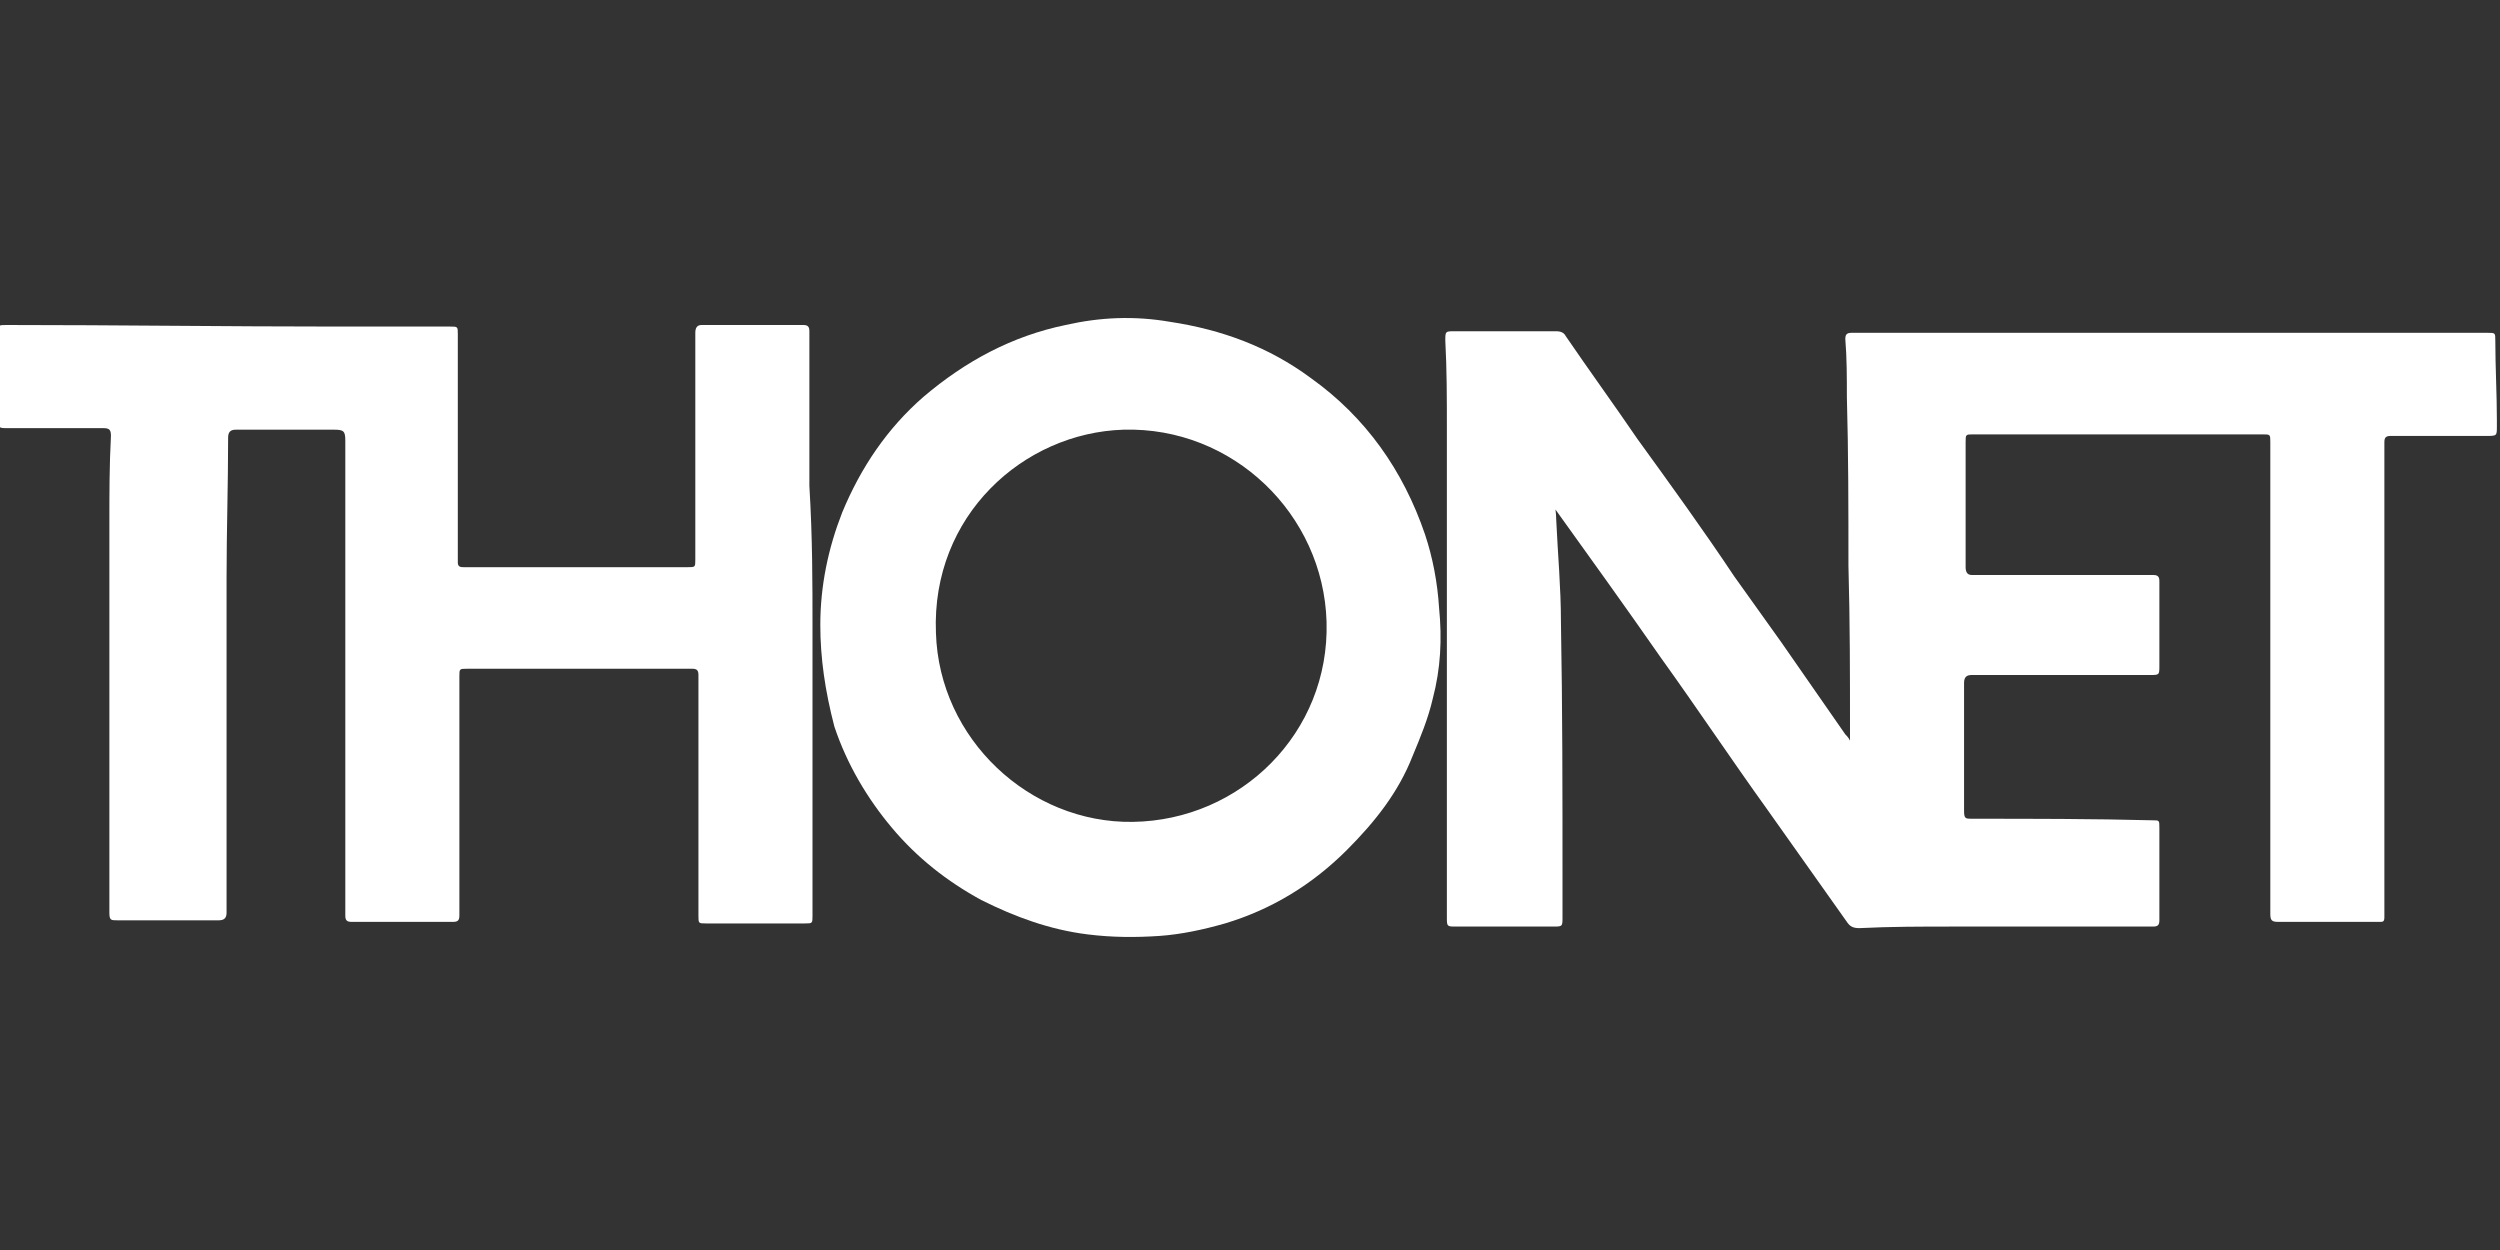
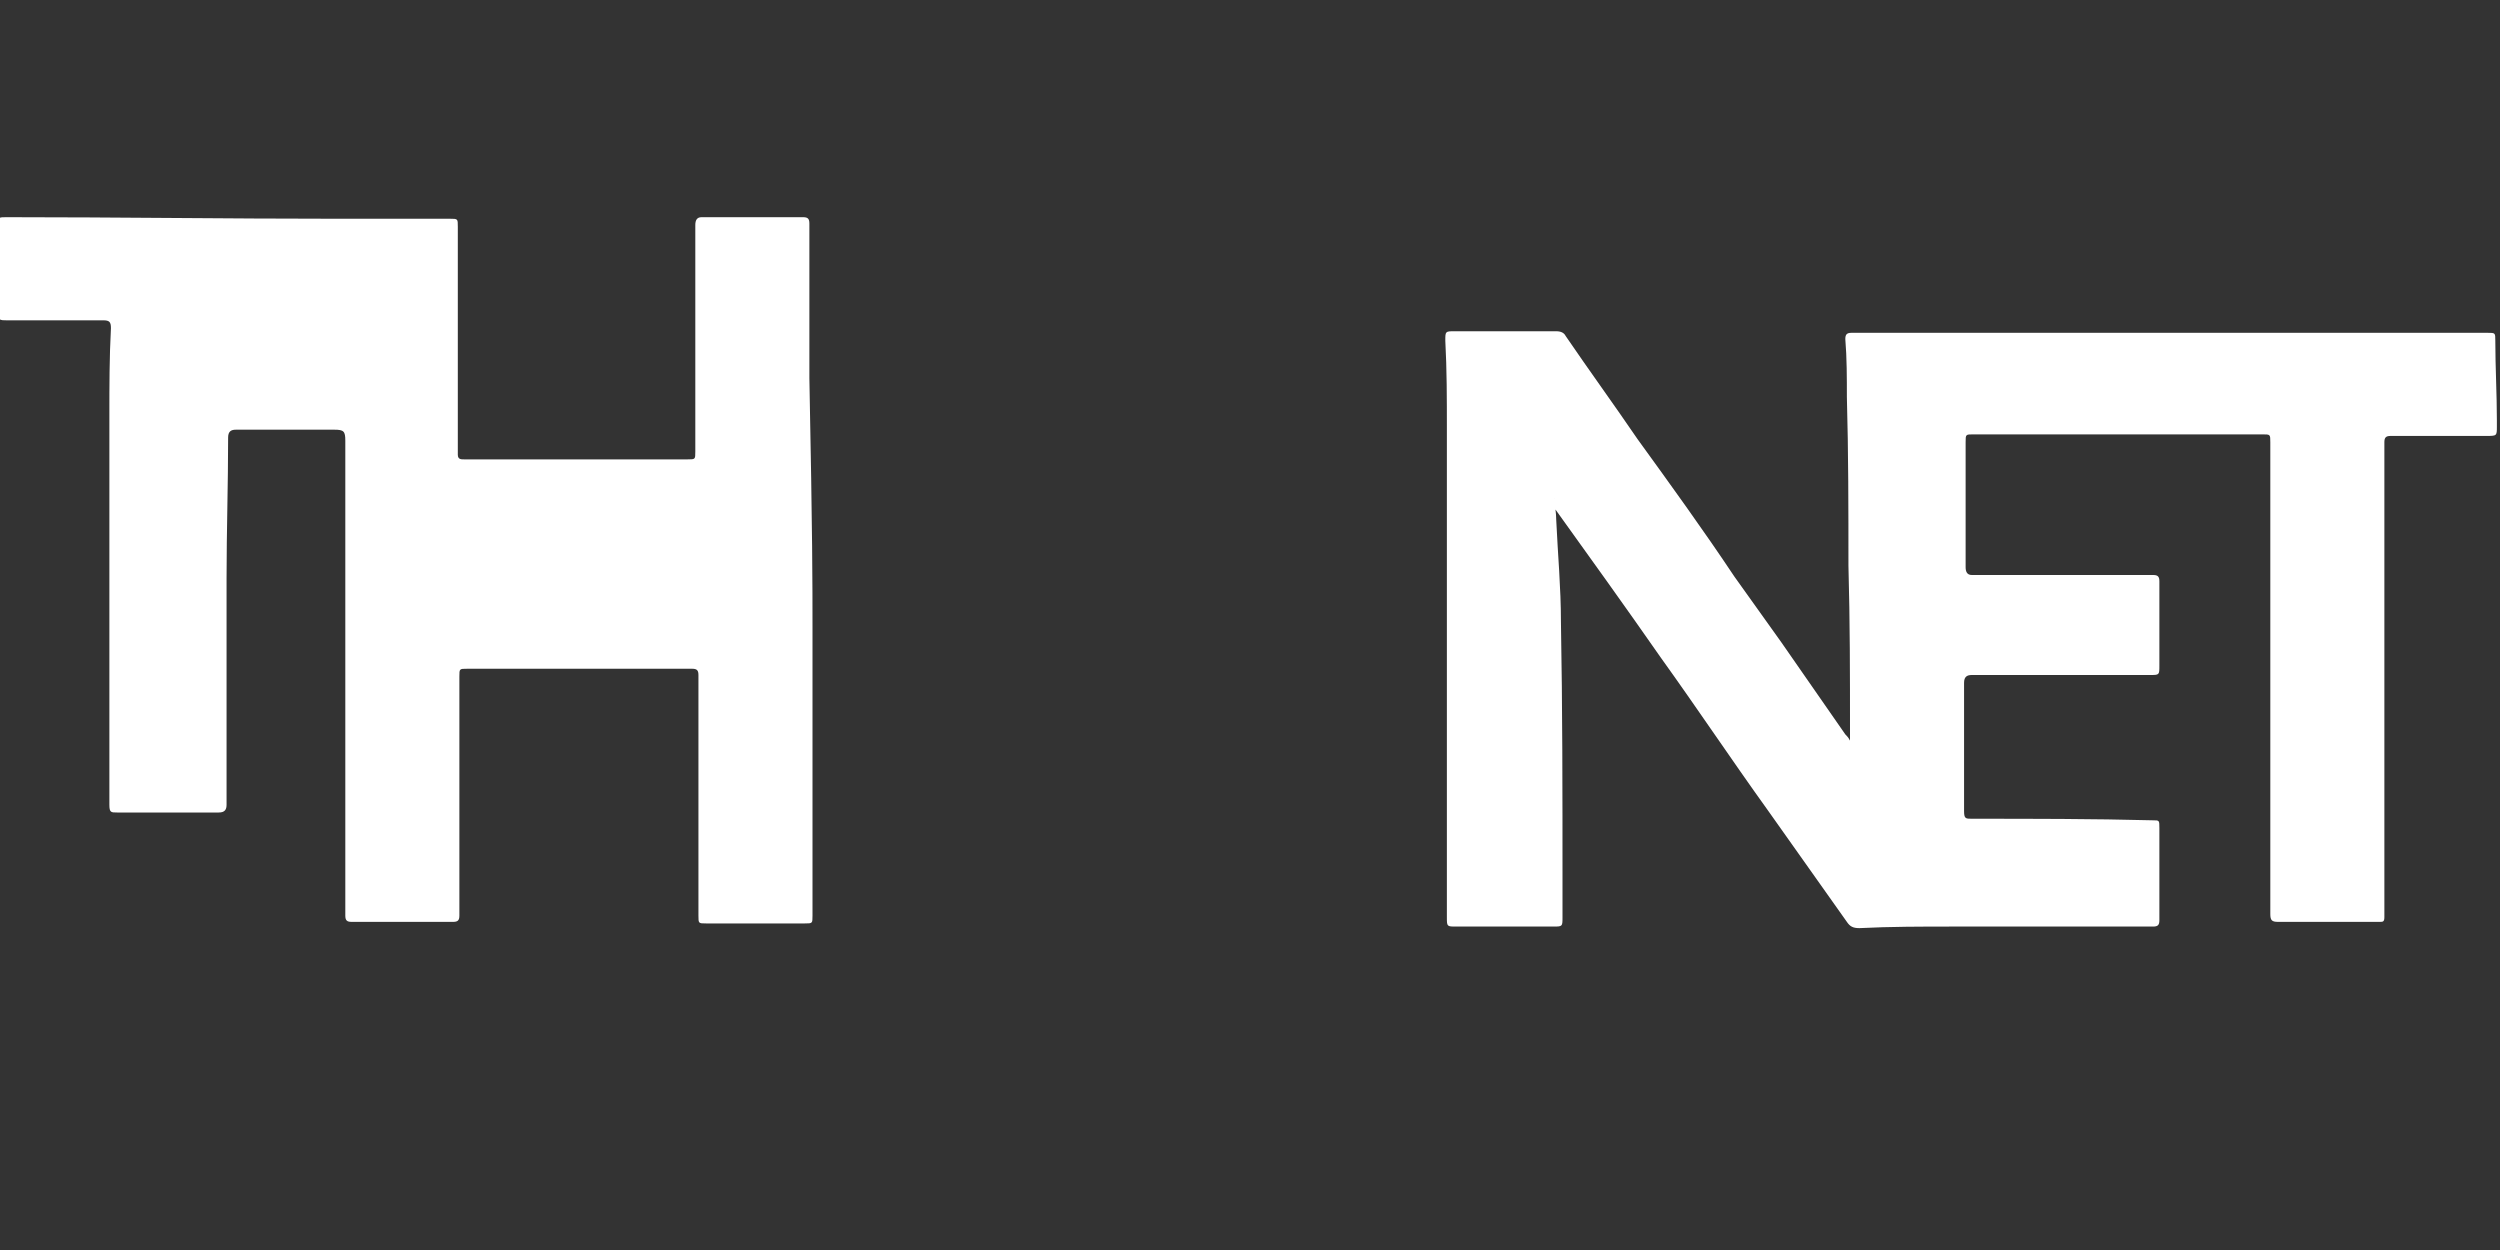
<svg xmlns="http://www.w3.org/2000/svg" version="1.1" id="Ebene_1" x="0px" y="0px" viewBox="0 0 160 80" enable-background="new 0 0 160 80" xml:space="preserve">
  <rect x="0" y="0" width="160" height="80" fill="#333333" stroke="none" />
  <g>
    <path fill="#FFFFFF" d="M99.5,31.9c0,0.5,0.1,0.9,0.1,1.4c0.1,2.2,0.3,4.3,0.3,6.5c0.1,5.5,0.1,11,0.1,16.5c0,0.8,0,1.6,0,2.4   c0,0.6,0,0.6-0.6,0.6c-2.1,0-4.1,0-6.2,0c-0.6,0-0.6,0-0.6-0.6c0-2,0-4.1,0-6.1c0-4.3,0-8.6,0-12.9c0-4.1,0-8.2,0-12.3   c0-1.9,0-3.7-0.1-5.6c0-0.6,0-0.6,0.6-0.6c2.2,0,4.3,0,6.5,0c0.3,0,0.5,0.1,0.6,0.3c1.5,2.2,3.1,4.4,4.6,6.6   c2.1,2.9,4.2,5.8,6.2,8.8c1,1.4,2,2.8,3,4.2c1.4,2,2.7,3.9,4.1,5.9c0.1,0.1,0.2,0.2,0.3,0.4c0-0.3,0-0.4,0-0.6c0-3.5,0-7-0.1-10.6   c0-3.6,0-7.2-0.1-10.8c0-1.2,0-2.5-0.1-3.7c0-0.3,0.1-0.4,0.4-0.4c3.6,0,7.3,0,10.9,0c3.8,0,7.5,0,11.3,0c4.7,0,9.5,0,14.2,0   c1.4,0,2.8,0,4.3,0c0.5,0,0.5,0,0.5,0.5c0,1.7,0.1,3.4,0.1,5.1c0,0.1,0,0.3,0,0.4c0,0.6,0,0.6-0.7,0.6c-2,0-4,0-6.1,0   c-0.3,0-0.4,0.1-0.4,0.4c0,4.4,0,8.8,0,13.2c0,3.6,0,7.2,0,10.8c0,2.1,0,4.3,0,6.4c0,0.3-0.1,0.3-0.3,0.3c-2.2,0-4.4,0-6.5,0   c-0.4,0-0.5-0.1-0.5-0.5c0-3.3,0-6.5,0-9.8c0-3.7,0-7.4,0-11.1c0-3.1,0-6.2,0-9.3c0-0.5,0-0.5-0.5-0.5c-2.1,0-4.3,0-6.4,0   c-4,0-8.1,0-12.1,0c-0.5,0-0.5,0-0.5,0.5c0,2.7,0,5.3,0,8c0,0.3,0.1,0.5,0.4,0.5c2.1,0,4.3,0,6.4,0c1.7,0,3.5,0,5.2,0   c0.3,0,0.4,0.1,0.4,0.4c0,1.8,0,3.6,0,5.4c0,0.6,0,0.6-0.6,0.6c-2.6,0-5.3,0-7.9,0c-1.2,0-2.4,0-3.5,0c-0.3,0-0.5,0.1-0.5,0.5   c0,2.7,0,5.5,0,8.2c0,0.5,0.1,0.5,0.5,0.5c3.9,0,7.7,0,11.6,0.1c0.4,0,0.4,0,0.4,0.5c0,1.3,0,2.6,0,3.9c0,0.7,0,1.4,0,2   c0,0.3-0.1,0.4-0.4,0.4c-1.2,0-2.4,0-3.6,0c-3.1,0-6.1,0-9.2,0c-2,0-4,0-6,0.1c-0.4,0-0.6-0.1-0.8-0.4c-1.7-2.4-3.4-4.8-5.1-7.2   c-2.3-3.2-4.5-6.5-6.8-9.7c-2.3-3.3-4.6-6.5-6.9-9.7c-0.1-0.1-0.1-0.2-0.2-0.3C99.6,31.8,99.6,31.9,99.5,31.9z" />
-     <path fill="#FFFFFF" d="M52,40.2c0,6.1,0,12.3,0,18.4c0,0.5,0,0.5-0.5,0.5c-2.1,0-4.2,0-6.3,0c-0.5,0-0.5,0-0.5-0.5   c0-2.2,0-4.3,0-6.5c0-3,0-5.9,0-8.9c0-0.3-0.1-0.4-0.4-0.4c-1.5,0-2.9,0-4.4,0c-3.3,0-6.6,0-10,0c-0.5,0-0.5,0-0.5,0.5   c0,4.2,0,8.5,0,12.7c0,0.9,0,1.7,0,2.6c0,0.3-0.1,0.4-0.4,0.4c-2.2,0-4.3,0-6.5,0c-0.3,0-0.4-0.1-0.4-0.4c0-0.5,0-1,0-1.5   c0-7.8,0-15.5,0-23.3c0-1.9,0-3.7,0-5.6c0-0.6-0.1-0.7-0.7-0.7c-2.1,0-4.2,0-6.3,0c-0.3,0-0.5,0.1-0.5,0.5c0,3-0.1,6-0.1,9   c0,4.8,0,9.7,0,14.5c0,2.3,0,4.6,0,6.9c0,0.3-0.1,0.5-0.5,0.5c-2.2,0-4.4,0-6.5,0c-0.4,0-0.5,0-0.5-0.5c0-2.5,0-4.9,0-7.4   c0-5.9,0-11.7,0-17.6c0-1.8,0-3.6,0.1-5.5c0-0.4-0.1-0.5-0.5-0.5c-2,0-4.1,0-6.1,0c-0.6,0-0.6,0-0.6-0.6c0-1.8,0-3.7,0-5.5   c0-0.5,0-0.5,0.5-0.5c7.1,0,14.1,0.1,21.2,0.1c2.4,0,4.8,0,7.2,0c0.5,0,0.5,0,0.5,0.5c0,4.4,0,8.8,0,13.2c0,0.5,0,1,0,1.4   c0,0.3,0.2,0.3,0.4,0.3c1.7,0,3.5,0,5.2,0c3,0,6.1,0,9.1,0c0.5,0,0.5,0,0.5-0.5c0-4.8,0-9.7,0-14.5c0-0.3,0.1-0.5,0.4-0.5   c2.2,0,4.3,0,6.5,0c0.3,0,0.4,0.1,0.4,0.4c0,3.3,0,6.6,0,9.9C52,34.4,52,37.3,52,40.2C52,40.2,52,40.2,52,40.2z" />
-     <path fill="#FFFFFF" d="M52.5,40c0-2.5,0.5-4.9,1.4-7.2c1.2-2.9,2.9-5.4,5.2-7.4c2.7-2.3,5.7-3.9,9.1-4.6c2.2-0.5,4.4-0.6,6.7-0.2   c3.3,0.5,6.3,1.6,9,3.6c3.5,2.5,5.9,5.9,7.3,10c0.5,1.5,0.8,3.1,0.9,4.7c0.2,2,0.1,3.9-0.4,5.8c-0.3,1.3-0.8,2.5-1.3,3.7   c-0.9,2.3-2.4,4.2-4.2,6c-2.2,2.2-4.8,3.8-7.8,4.7c-1.4,0.4-2.8,0.7-4.2,0.8c-1.5,0.1-3,0.1-4.6-0.1c-2.4-0.3-4.6-1.1-6.8-2.2   c-2.2-1.2-4.1-2.7-5.7-4.6c-1.6-1.9-2.9-4.1-3.7-6.5C52.8,44.2,52.5,42.1,52.5,40z M72.5,52.6c6.9-0.1,12.6-5.7,12.4-12.8   c-0.2-6.9-6-12.5-13-12.3c-6.4,0.2-12.3,5.5-12,13C60.1,47.3,65.9,52.7,72.5,52.6z" />
+     <path fill="#FFFFFF" d="M52,40.2c0,6.1,0,12.3,0,18.4c0,0.5,0,0.5-0.5,0.5c-2.1,0-4.2,0-6.3,0c-0.5,0-0.5,0-0.5-0.5   c0-2.2,0-4.3,0-6.5c0-3,0-5.9,0-8.9c0-0.3-0.1-0.4-0.4-0.4c-1.5,0-2.9,0-4.4,0c-3.3,0-6.6,0-10,0c-0.5,0-0.5,0-0.5,0.5   c0,4.2,0,8.5,0,12.7c0,0.9,0,1.7,0,2.6c0,0.3-0.1,0.4-0.4,0.4c-2.2,0-4.3,0-6.5,0c-0.3,0-0.4-0.1-0.4-0.4c0-0.5,0-1,0-1.5   c0-7.8,0-15.5,0-23.3c0-1.9,0-3.7,0-5.6c0-0.6-0.1-0.7-0.7-0.7c-2.1,0-4.2,0-6.3,0c-0.3,0-0.5,0.1-0.5,0.5c0,3-0.1,6-0.1,9   c0,4.8,0,9.7,0,14.5c0,0.3-0.1,0.5-0.5,0.5c-2.2,0-4.4,0-6.5,0c-0.4,0-0.5,0-0.5-0.5c0-2.5,0-4.9,0-7.4   c0-5.9,0-11.7,0-17.6c0-1.8,0-3.6,0.1-5.5c0-0.4-0.1-0.5-0.5-0.5c-2,0-4.1,0-6.1,0c-0.6,0-0.6,0-0.6-0.6c0-1.8,0-3.7,0-5.5   c0-0.5,0-0.5,0.5-0.5c7.1,0,14.1,0.1,21.2,0.1c2.4,0,4.8,0,7.2,0c0.5,0,0.5,0,0.5,0.5c0,4.4,0,8.8,0,13.2c0,0.5,0,1,0,1.4   c0,0.3,0.2,0.3,0.4,0.3c1.7,0,3.5,0,5.2,0c3,0,6.1,0,9.1,0c0.5,0,0.5,0,0.5-0.5c0-4.8,0-9.7,0-14.5c0-0.3,0.1-0.5,0.4-0.5   c2.2,0,4.3,0,6.5,0c0.3,0,0.4,0.1,0.4,0.4c0,3.3,0,6.6,0,9.9C52,34.4,52,37.3,52,40.2C52,40.2,52,40.2,52,40.2z" />
  </g>
</svg>